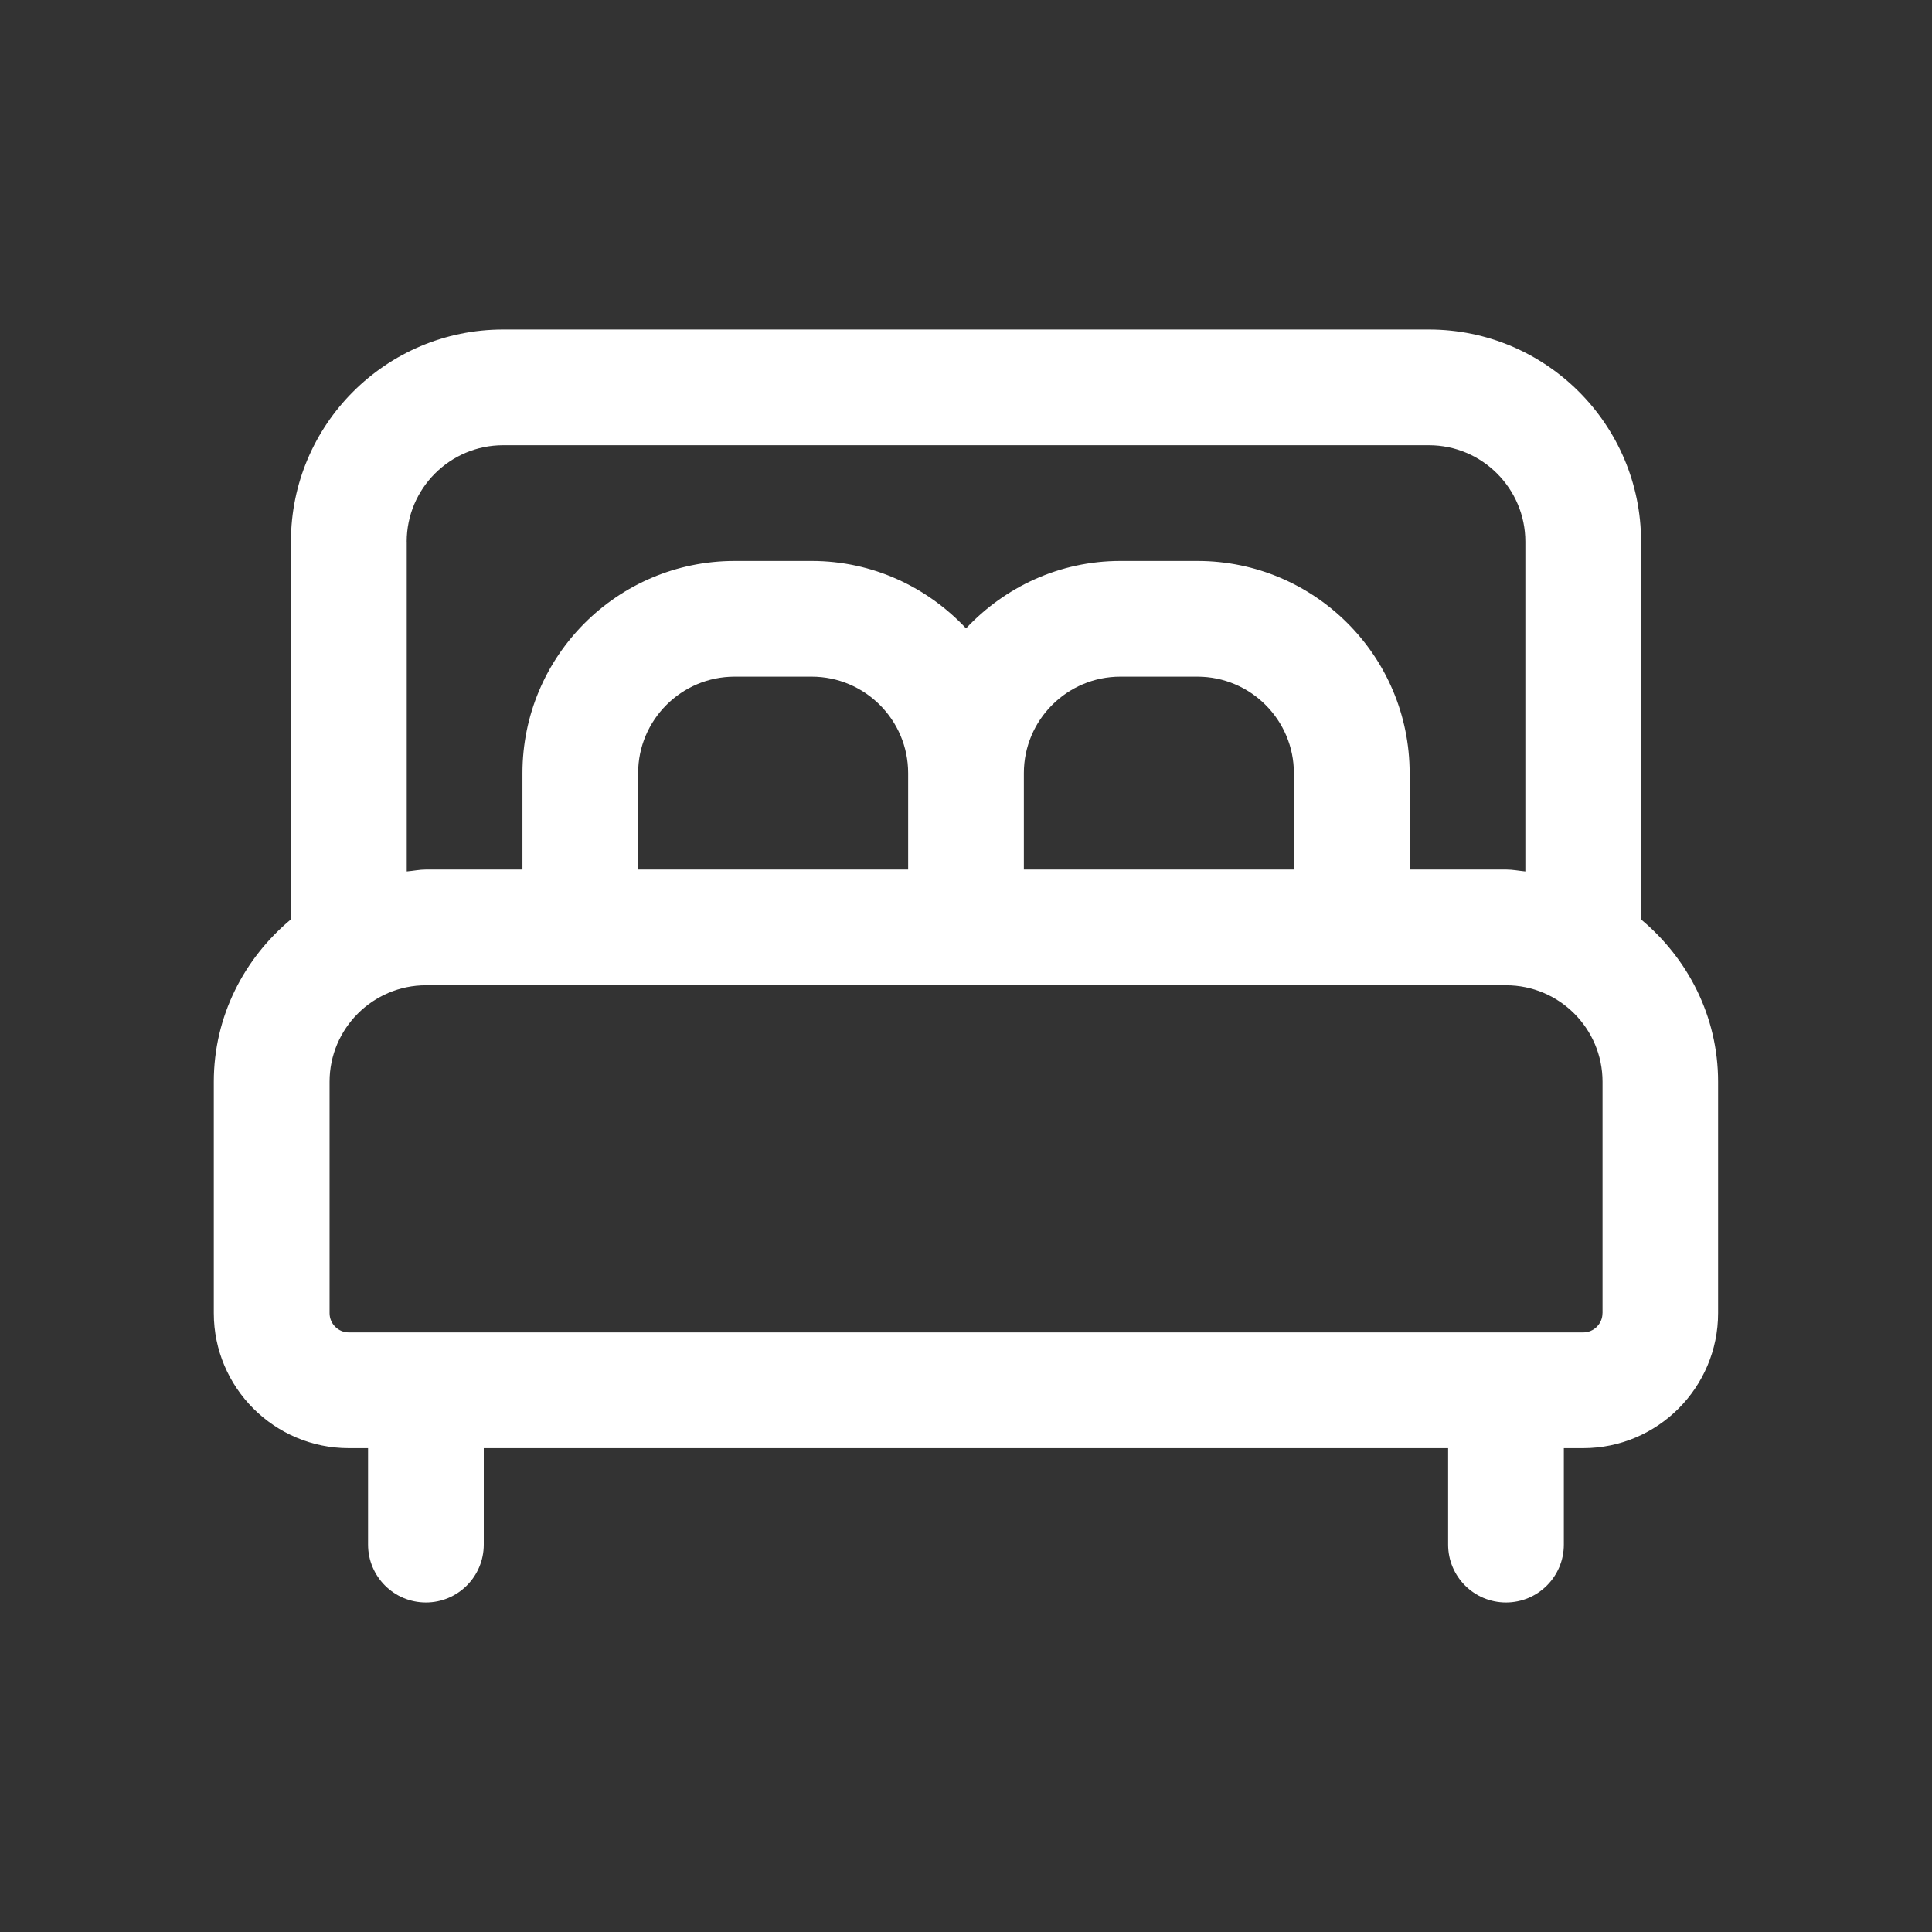
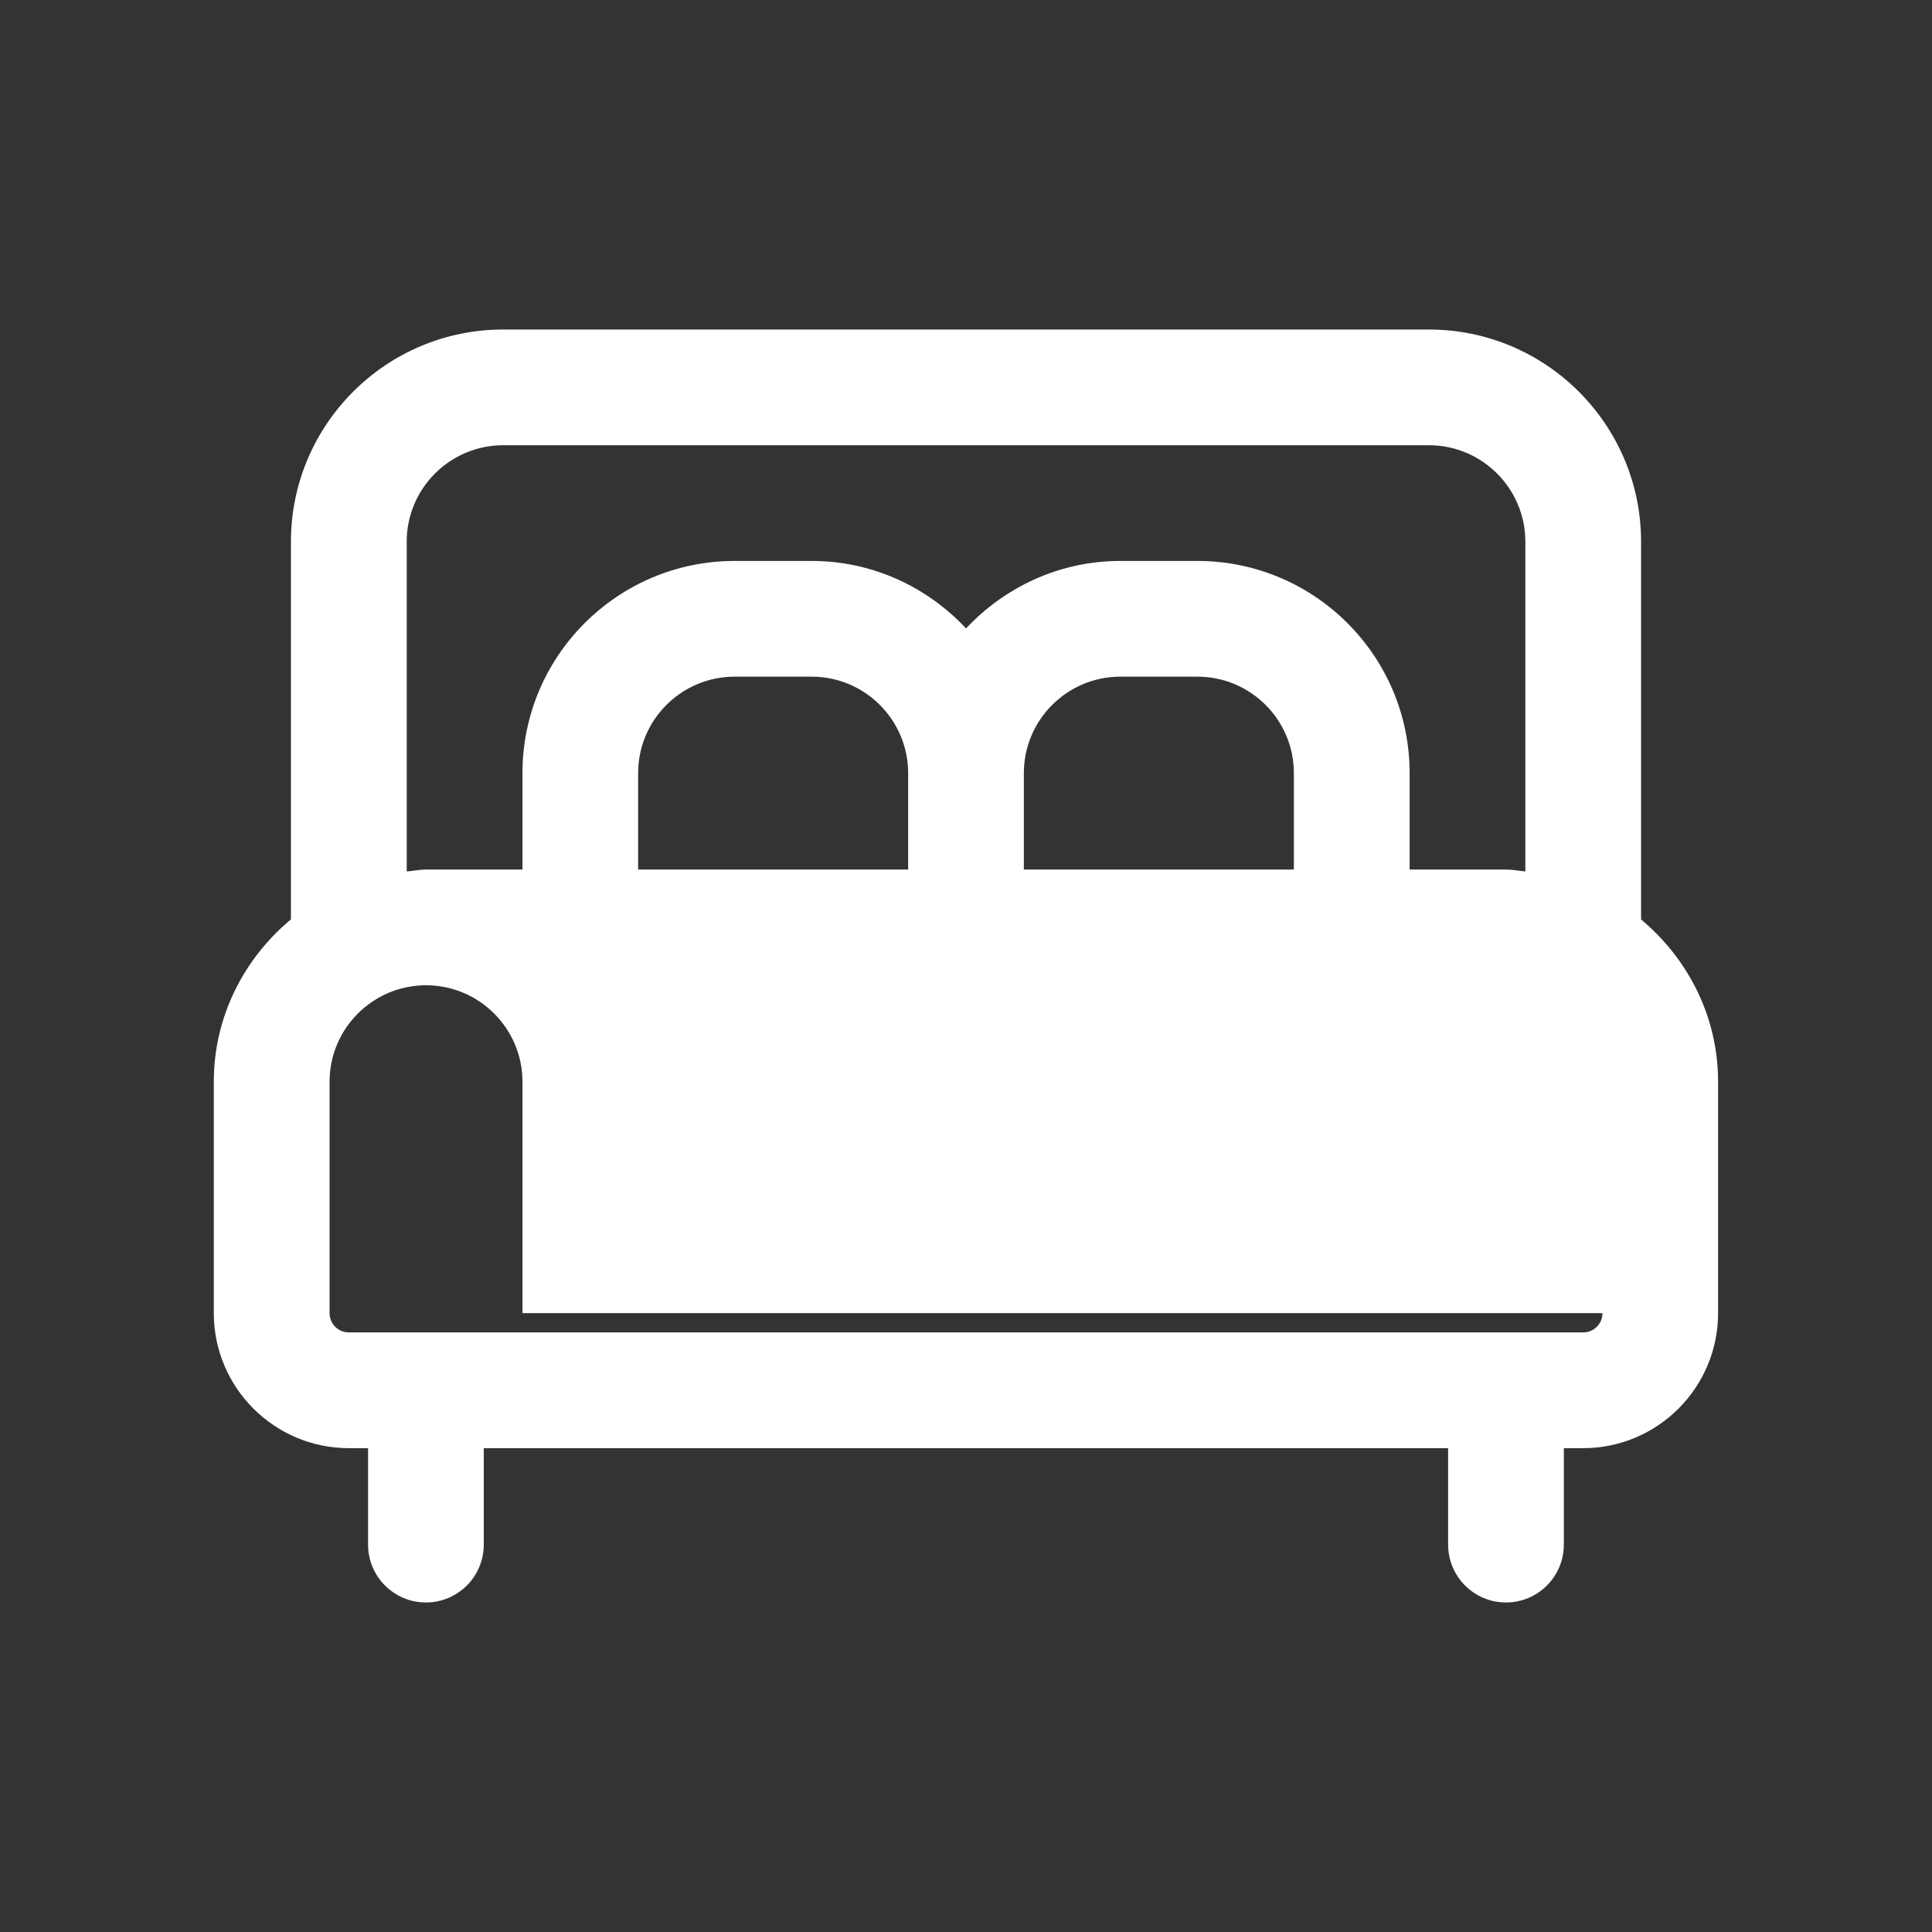
<svg xmlns="http://www.w3.org/2000/svg" id="_圖層_1" viewBox="0 0 375 375">
  <rect x="0" y="0" width="375" height="375" fill="#333333" stroke="none" />
  <defs>
    <style>
      .cls-1 {
        fill: #fff;
      }
    </style>
  </defs>
-   <path class="cls-1" d="M311.04,254.88c0,2.07-1.68,3.74-3.74,3.74H67.71c-2.07,0-3.74-1.68-3.74-3.74v-44.92c0-10.32,8.4-18.72,18.72-18.72h209.64c10.32,0,18.72,8.4,18.72,18.72v44.92h0ZM251.14,168.78h-52.41v-18.72c0-10.32,8.4-18.72,18.72-18.72h14.97c10.32,0,18.72,8.4,18.72,18.72v18.72ZM176.27,168.78h-52.41v-18.72c0-10.32,8.4-18.72,18.72-18.72h14.97c10.32,0,18.72,8.4,18.72,18.72v18.72ZM78.94,105.14c0-10.32,8.4-18.72,18.72-18.72h179.69c10.32,0,18.72,8.4,18.72,18.72v64.01c-1.26-.12-2.46-.37-3.74-.37h-18.72v-18.72c0-22.72-18.46-41.18-41.18-41.18h-14.97c-11.83,0-22.43,5.08-29.95,13.09-7.52-8.01-18.12-13.09-29.95-13.09h-14.97c-22.72,0-41.18,18.46-41.18,41.18v18.72h-18.72c-1.29,0-2.49.27-3.74.37v-64.01h-.01ZM318.53,178.45v-73.31c0-22.72-18.46-41.18-41.18-41.18H97.65c-22.72,0-41.18,18.46-41.18,41.18v73.31c-9.07,7.56-14.97,18.79-14.97,31.51v44.92c0,14.45,11.76,26.21,26.2,26.21h3.74v18.72c0,6.2,5.03,11.23,11.23,11.23s11.23-5.03,11.23-11.23v-18.72h187.18v18.72c0,6.2,5.03,11.23,11.23,11.23s11.23-5.03,11.23-11.23v-18.72h3.74c14.45,0,26.2-11.76,26.2-26.21v-44.92c0-12.71-5.9-23.94-14.97-31.51" />
+   <path class="cls-1" d="M311.04,254.88c0,2.07-1.68,3.74-3.74,3.74H67.71c-2.07,0-3.74-1.68-3.74-3.74v-44.92c0-10.32,8.4-18.72,18.72-18.72c10.32,0,18.72,8.4,18.72,18.72v44.92h0ZM251.14,168.78h-52.41v-18.72c0-10.32,8.4-18.72,18.72-18.72h14.97c10.32,0,18.72,8.4,18.72,18.72v18.72ZM176.27,168.78h-52.41v-18.72c0-10.32,8.4-18.72,18.72-18.72h14.97c10.32,0,18.72,8.4,18.72,18.72v18.72ZM78.94,105.14c0-10.32,8.4-18.72,18.72-18.72h179.69c10.32,0,18.72,8.4,18.72,18.72v64.01c-1.26-.12-2.46-.37-3.74-.37h-18.72v-18.72c0-22.72-18.46-41.18-41.18-41.18h-14.97c-11.83,0-22.43,5.08-29.95,13.09-7.52-8.01-18.12-13.09-29.95-13.09h-14.97c-22.72,0-41.18,18.46-41.18,41.18v18.72h-18.72c-1.29,0-2.49.27-3.74.37v-64.01h-.01ZM318.53,178.45v-73.31c0-22.72-18.46-41.18-41.18-41.18H97.65c-22.72,0-41.18,18.46-41.18,41.18v73.31c-9.07,7.56-14.97,18.79-14.97,31.51v44.92c0,14.45,11.76,26.21,26.2,26.21h3.74v18.72c0,6.2,5.03,11.23,11.23,11.23s11.23-5.03,11.23-11.23v-18.72h187.18v18.72c0,6.2,5.03,11.23,11.23,11.23s11.23-5.03,11.23-11.23v-18.72h3.74c14.45,0,26.2-11.76,26.2-26.21v-44.92c0-12.71-5.9-23.94-14.97-31.51" />
</svg>